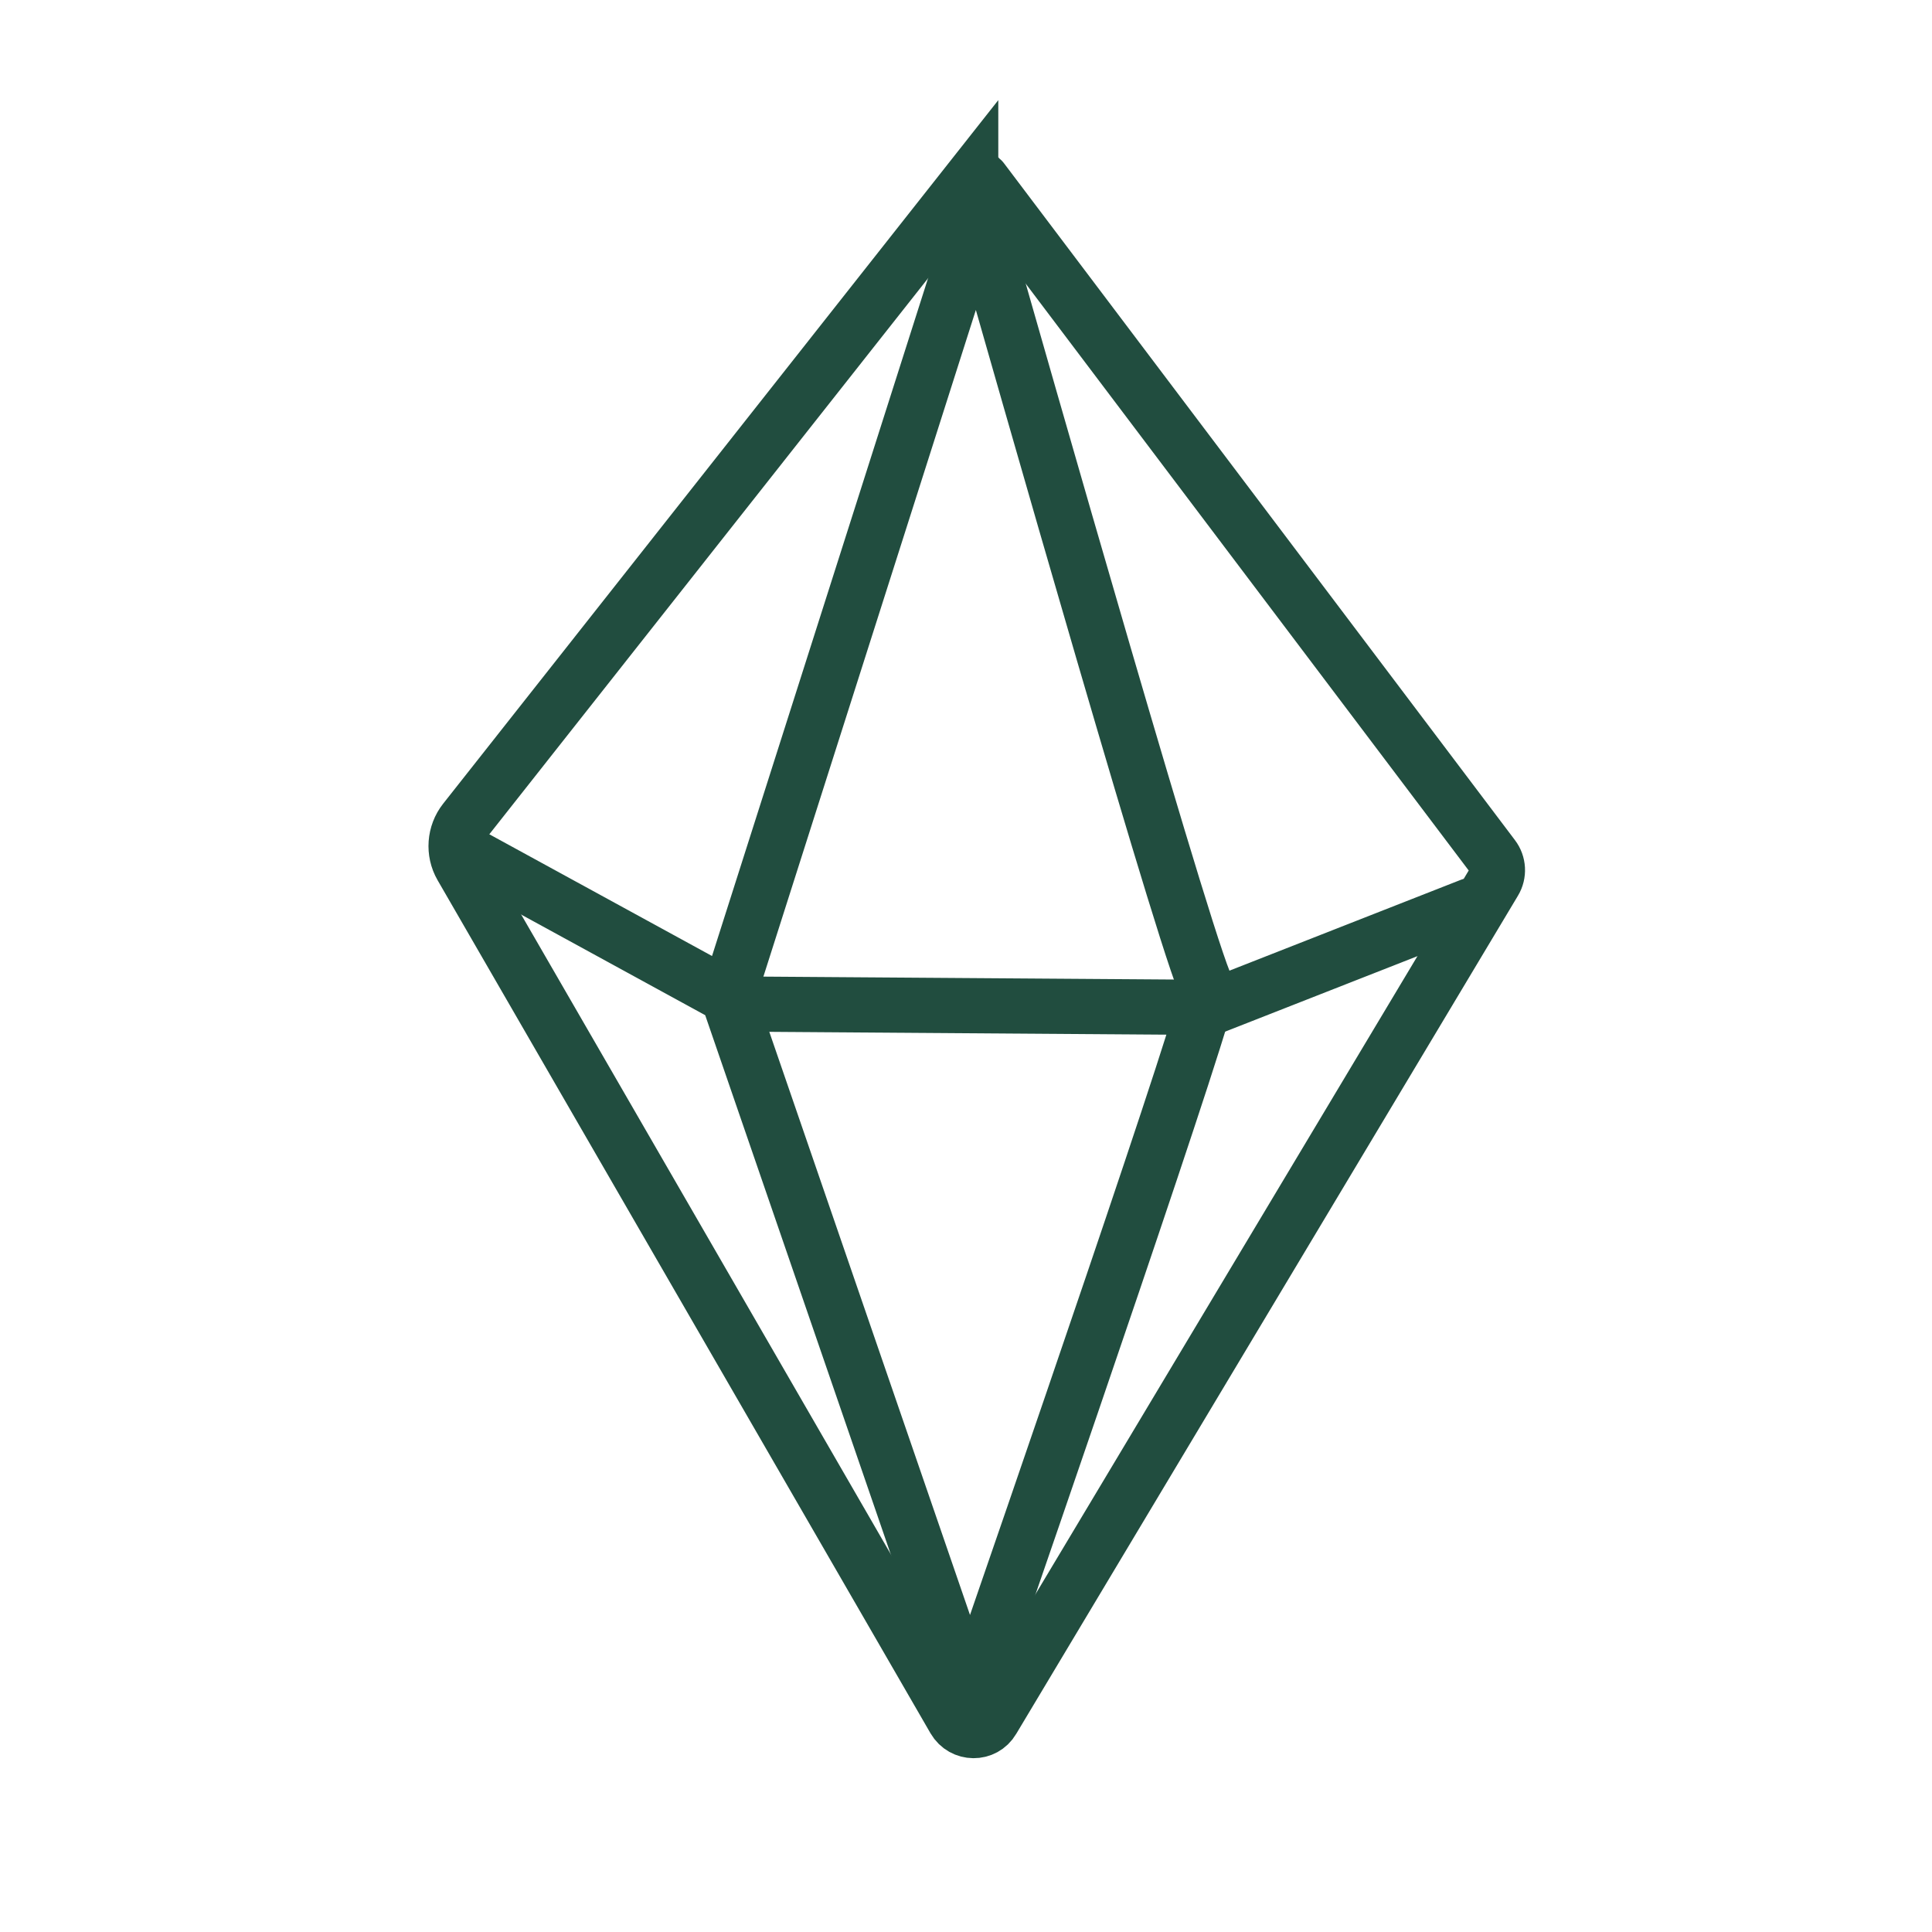
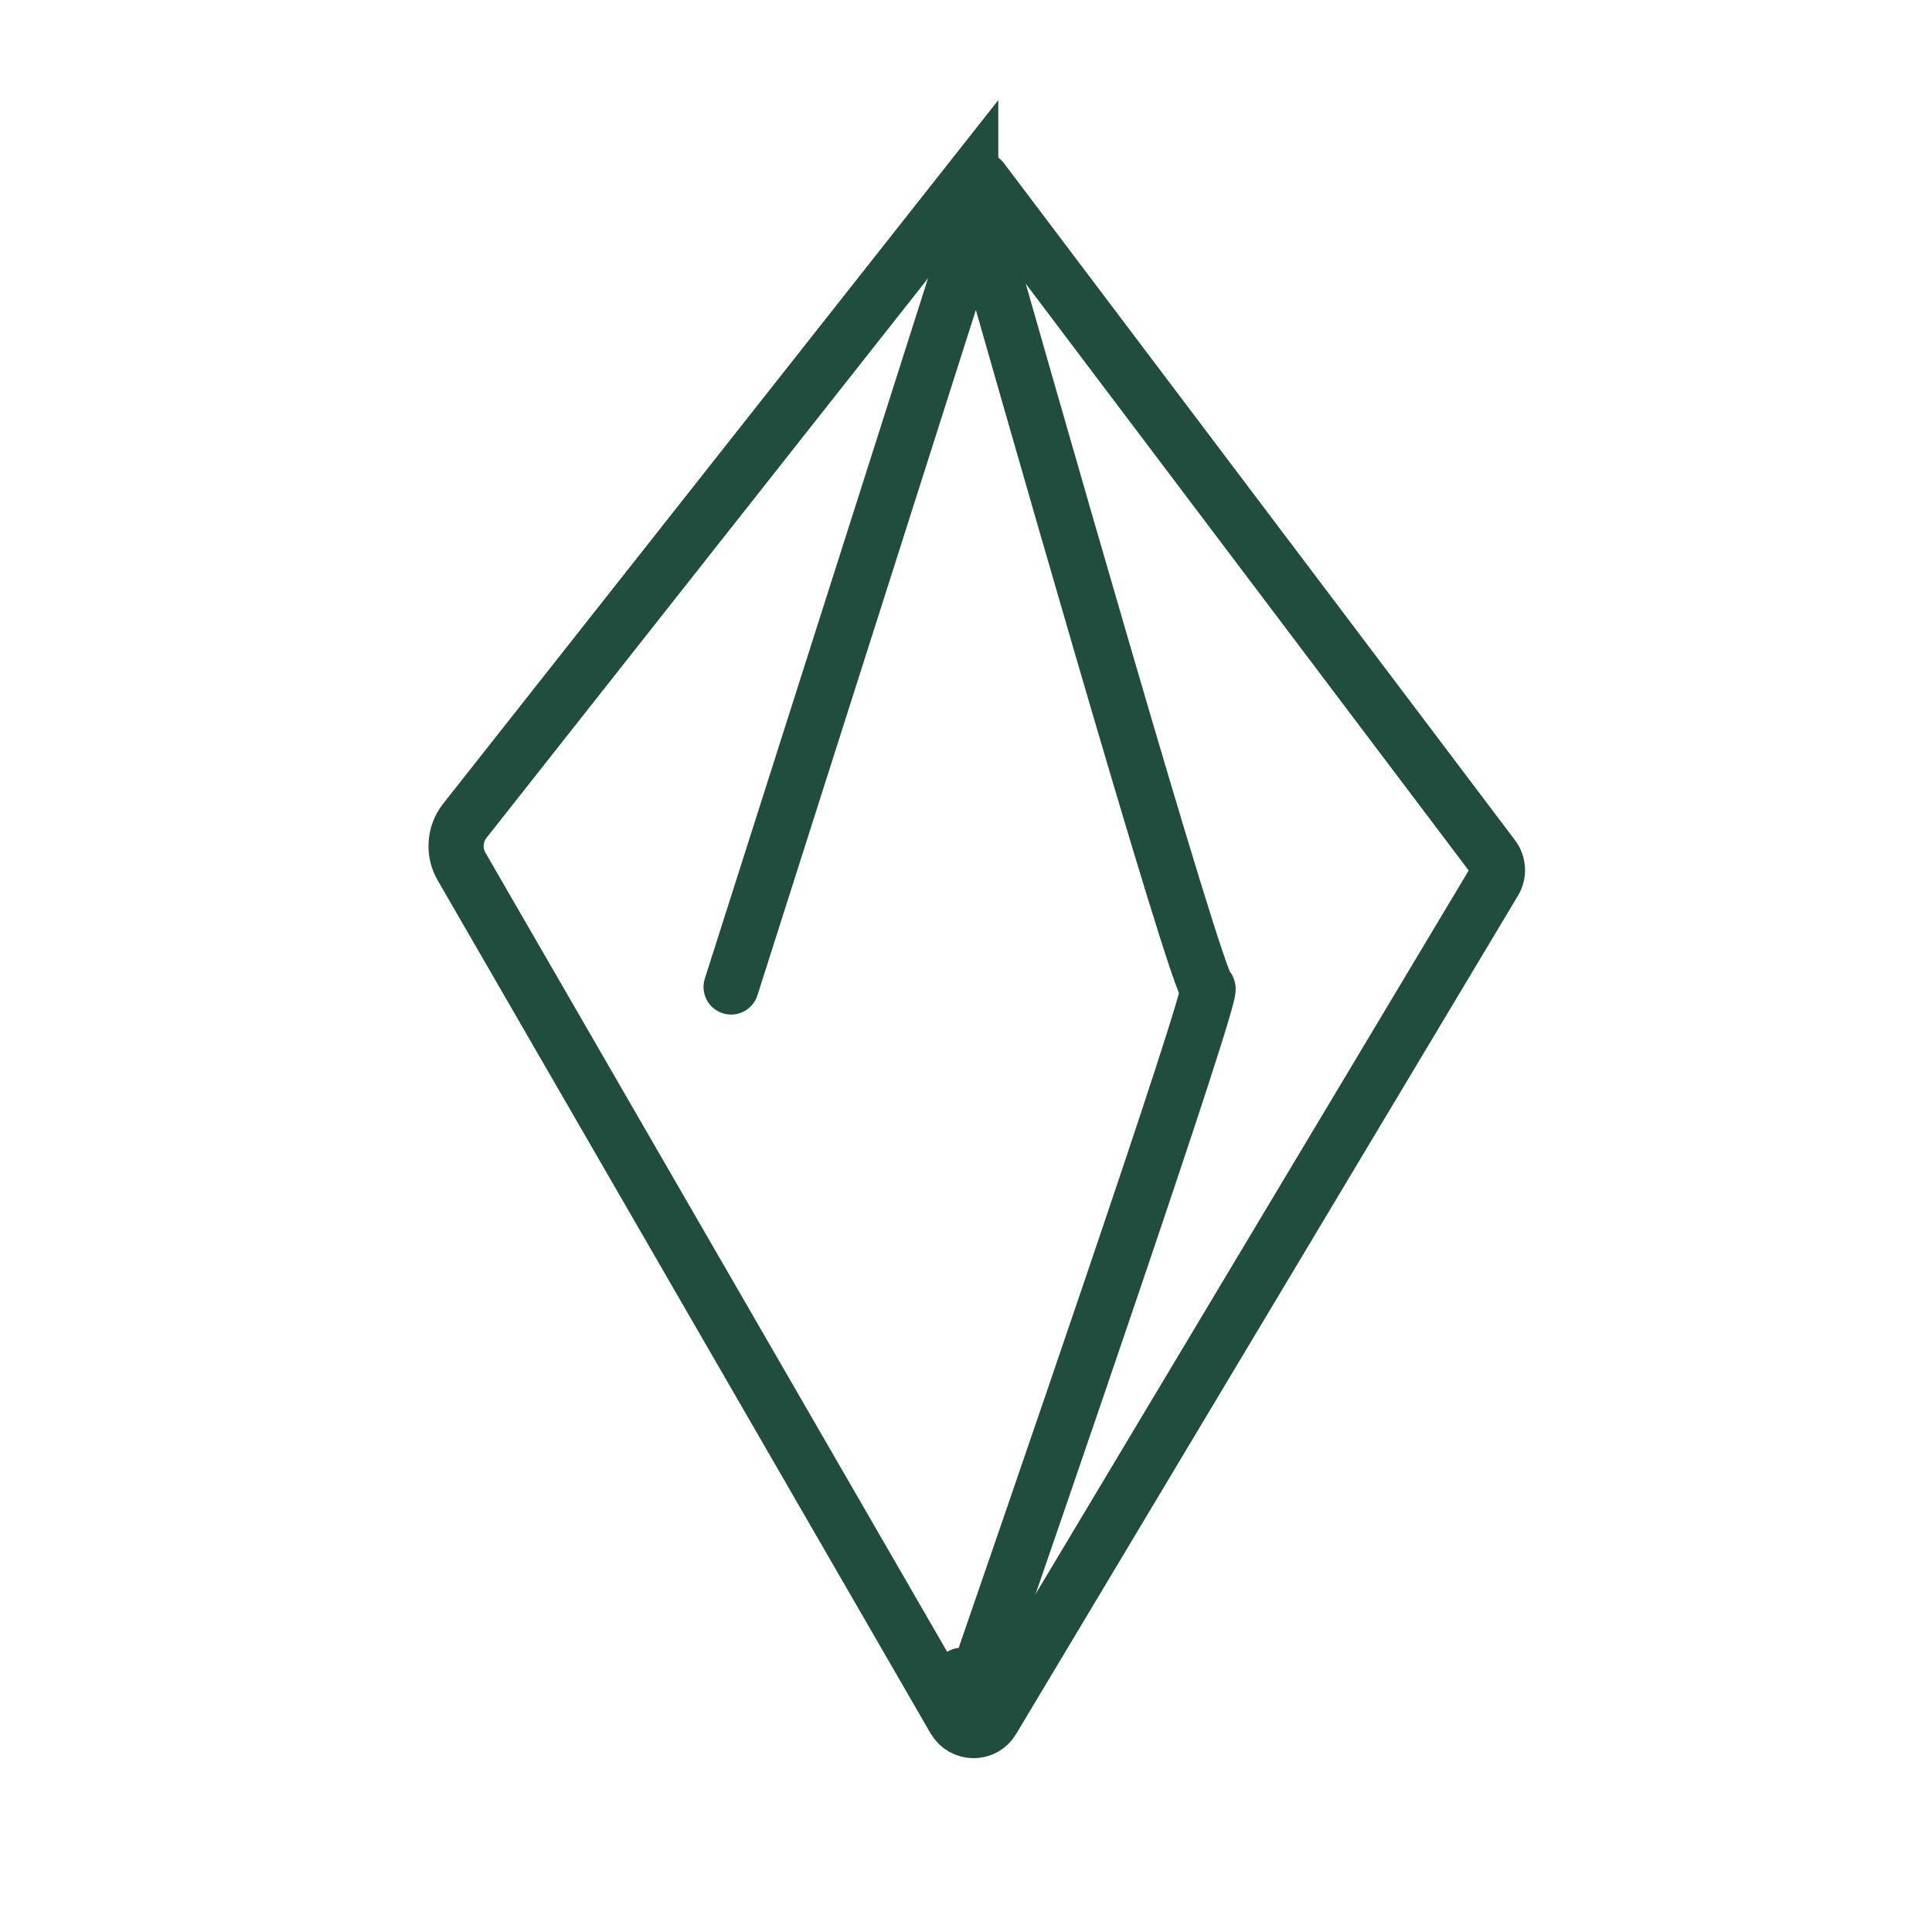
<svg xmlns="http://www.w3.org/2000/svg" viewBox="0 0 70 70" height="70" width="70" id="a">
  <defs>
    <style>.b{fill:none;stroke:#214d3f;stroke-linecap:round;stroke-miterlimit:10;stroke-width:2px;}</style>
  </defs>
  <path d="M35.17,6.51l-18.33,23.23c-.37.47-.42,1.13-.12,1.65l17.86,30.91c.31.53,1.07.54,1.38.01l18.18-30.37c.17-.28.15-.64-.05-.9L35.58,6.52c-.1-.14-.31-.14-.41,0Z" class="b" />
-   <path d="M26.49,35.76l8.72-27.36c.06-.18.32-.18.38,0,1.17,4.11,7.84,27.52,8.17,27.41s-6.75,20.36-8.31,24.89c-.1.29-.51.28-.61,0l-8.47-24.61-9.22-5.04" class="b" />
-   <polyline points="53.29 32.81 43.89 36.5 26.99 36.38" class="b" />
+   <path d="M26.49,35.76l8.72-27.36c.06-.18.32-.18.38,0,1.17,4.11,7.84,27.52,8.17,27.41s-6.75,20.36-8.31,24.89c-.1.29-.51.28-.61,0" class="b" />
</svg>